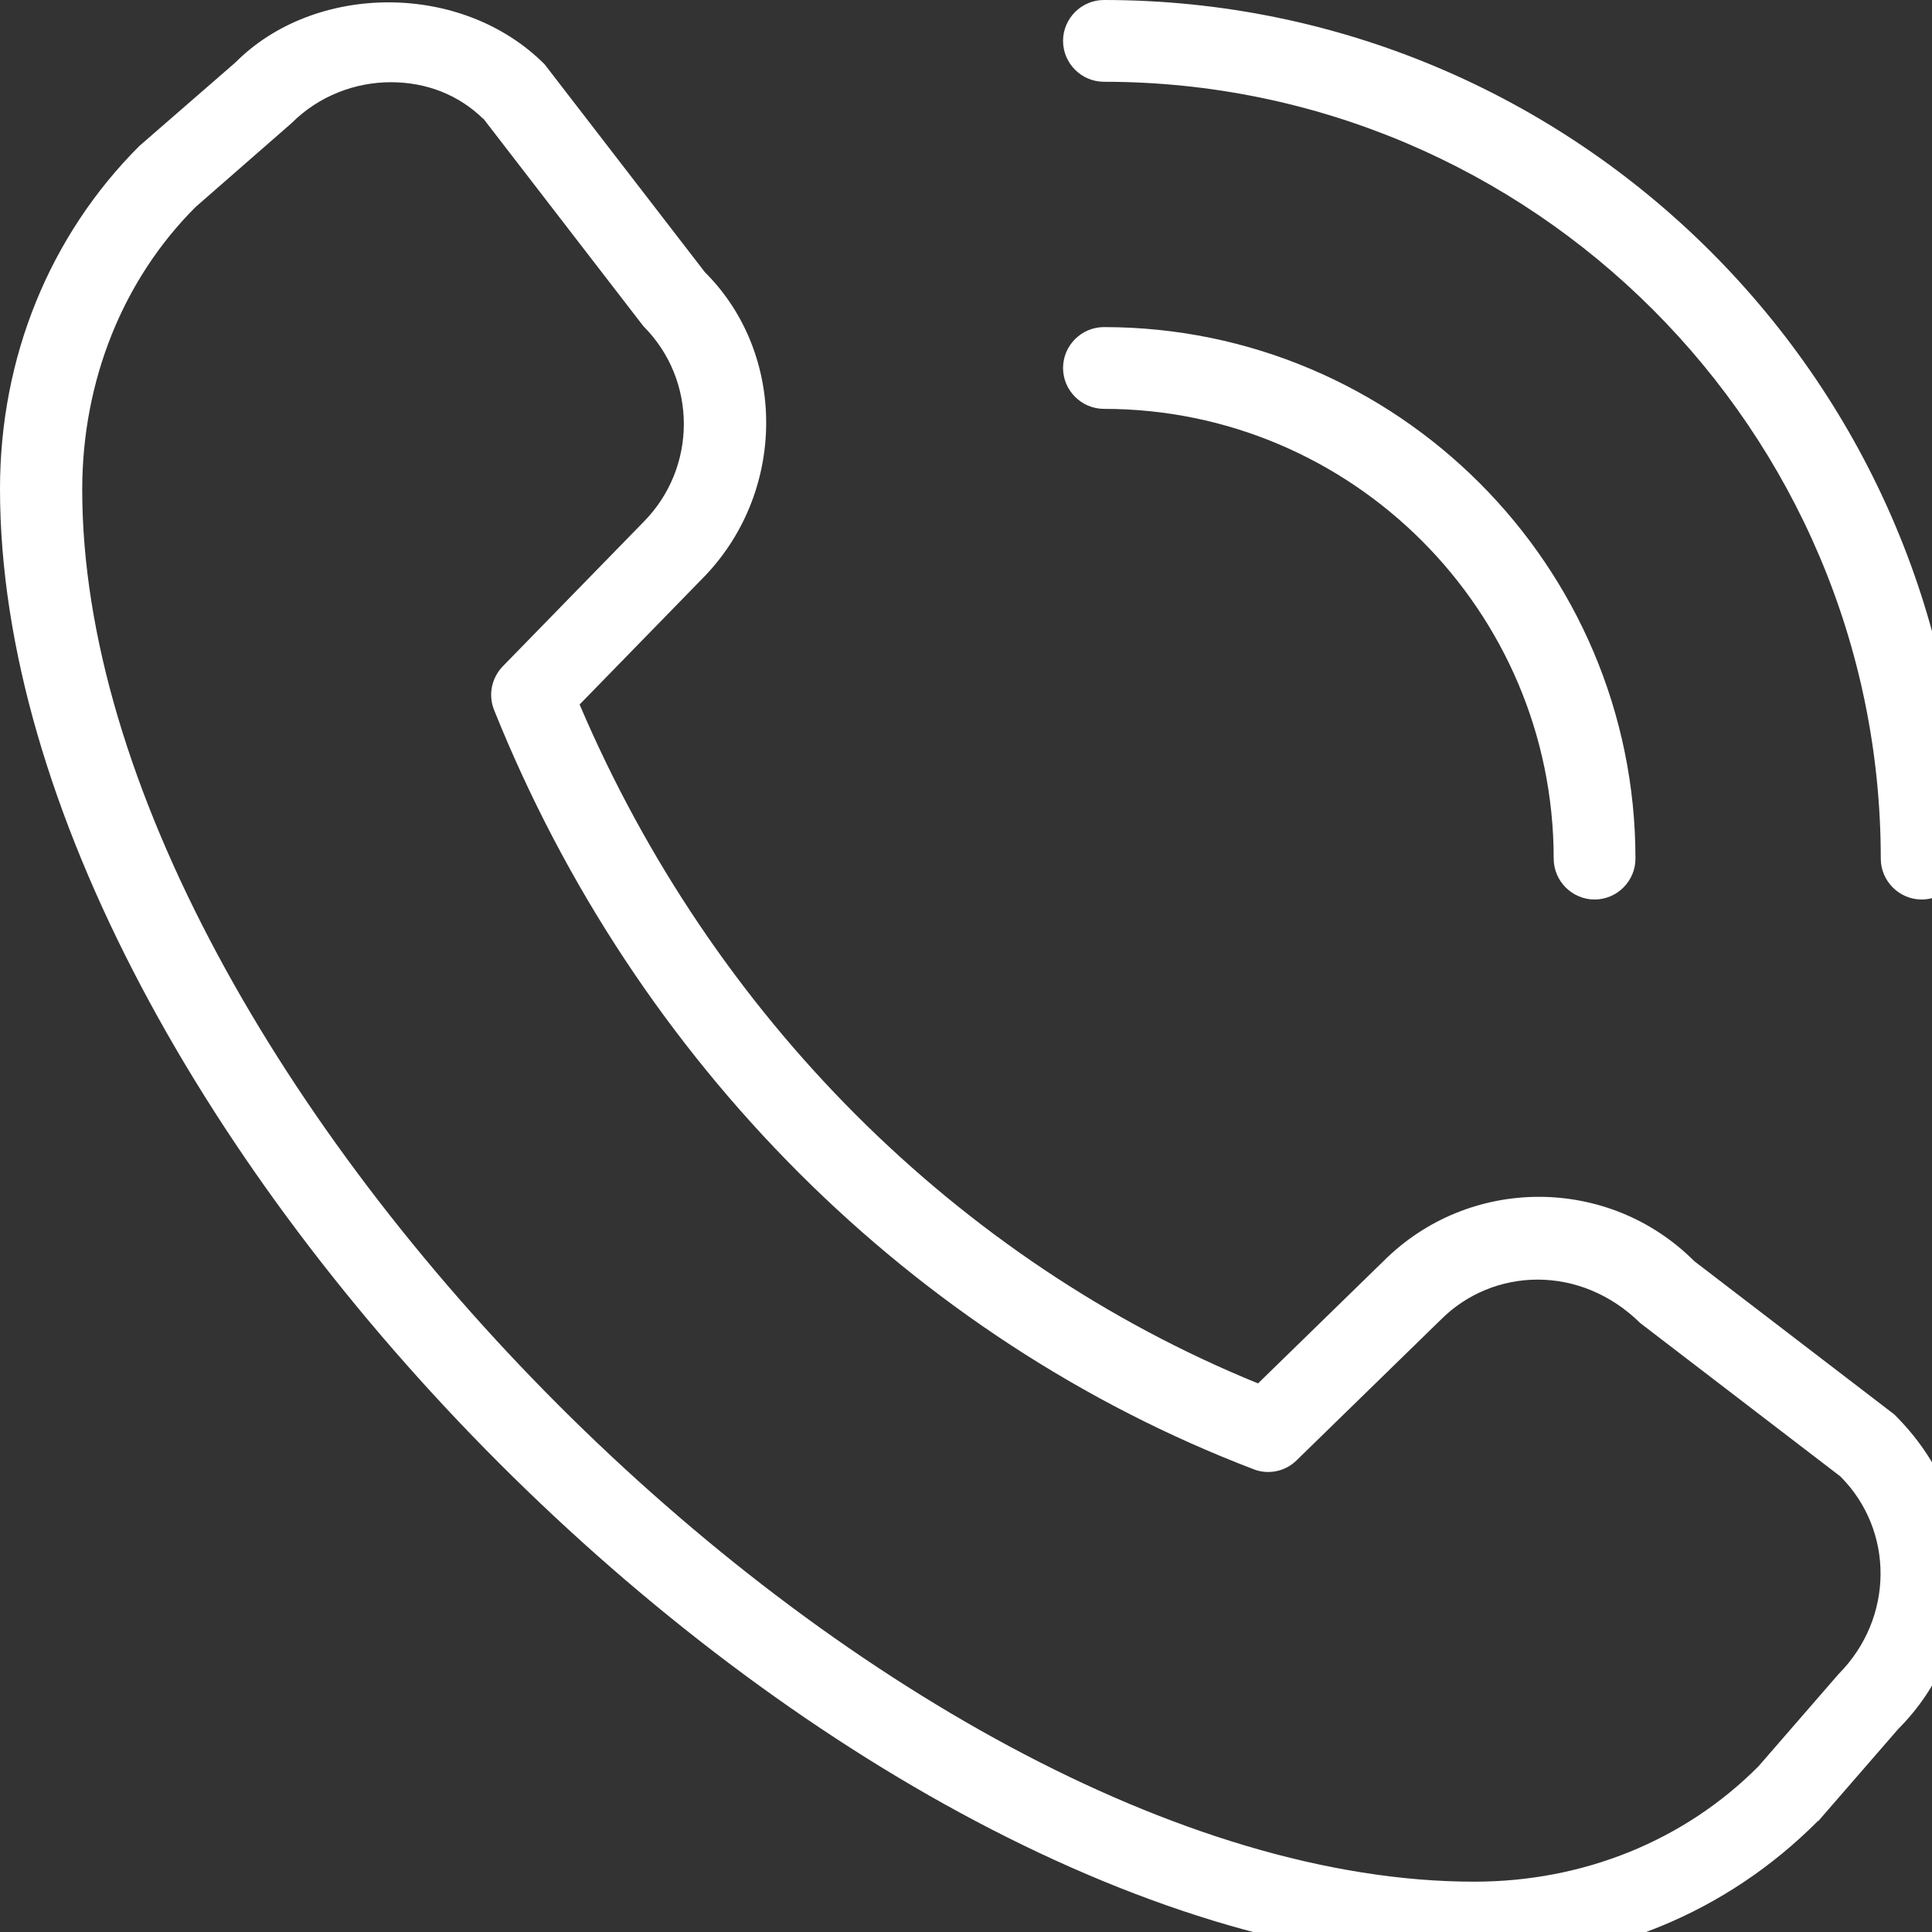
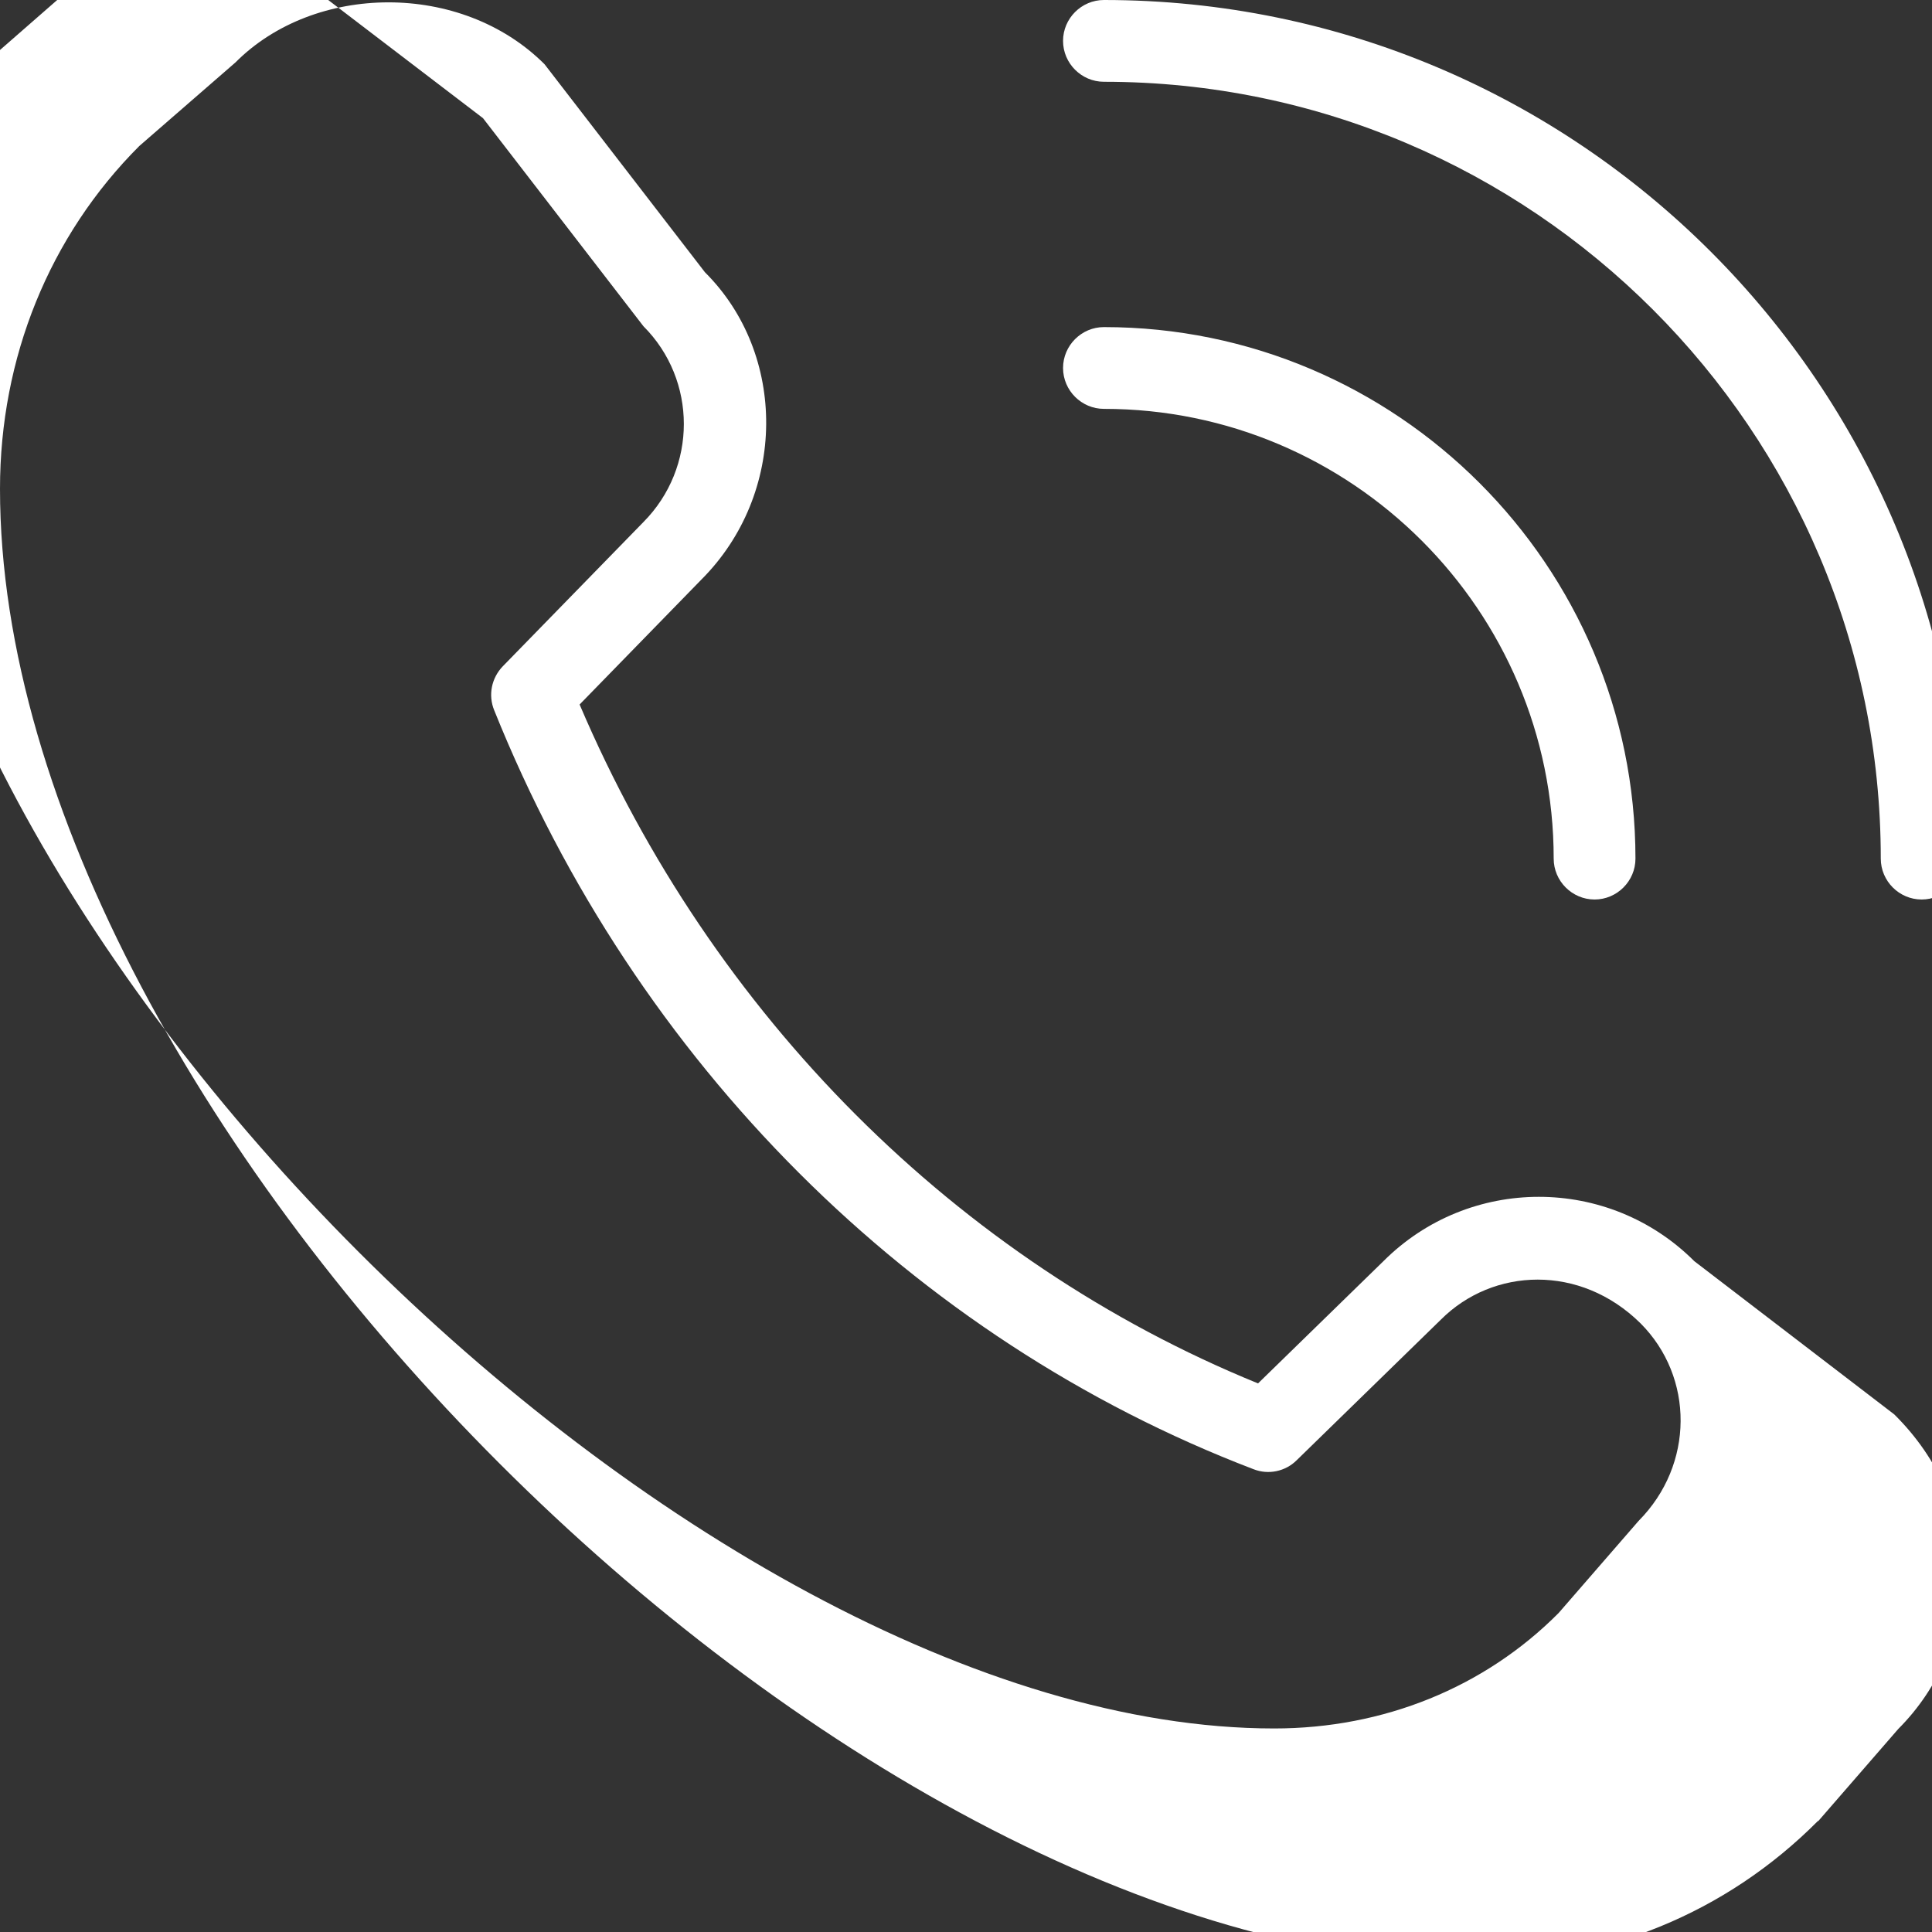
<svg xmlns="http://www.w3.org/2000/svg" id="Camada_1" width="43" height="43" viewBox="0 0 43 43">
  <rect x="0" y="0" width="43" height="43" fill="#333333" stroke="none" />
-   <path fill="#FFF" d="m42.77,20.02c-.5,0-.91-.41-.91-.91,0-9.53-7.76-17.29-17.29-17.29-.5,0-.91-.41-.91-.91s.41-.91.91-.91c10.54,0,19.11,8.57,19.11,19.11,0,.5-.41.91-.91.91Zm-6.37-.91c0-6.52-5.31-11.83-11.83-11.83-.5,0-.91.41-.91.91s.41.91.91.91c5.52,0,10.01,4.49,10.01,10.01,0,.5.41.91.91.91s.91-.41.91-.91Zm4.07,21.42l1.78-2.05c.92-.92,1.43-2.15,1.43-3.46s-.51-2.54-1.52-3.54l-4.45-3.41c-1.91-1.91-5.01-1.91-6.92,0l-2.79,2.72c-6.7-2.73-12.15-8.19-15.1-15.11l2.71-2.78c1.91-1.91,1.91-5.02.08-6.84l-3.57-4.63c-1.85-1.85-5.12-1.81-6.88-.04l-2.14,1.86C1.1,5.25,0,7.96,0,10.88c0,14.1,18.7,32.8,32.8,32.8,2.92,0,5.62-1.1,7.66-3.15h0ZM10.75,2.63l3.57,4.63c1.2,1.2,1.2,3.15,0,4.36l-3.13,3.21c-.25.26-.33.64-.19.98,3.15,7.84,9.31,13.99,16.9,16.89.33.13.71.05.96-.2l3.21-3.13s0,0,0,0c1.16-1.16,3.1-1.24,4.44.08l4.45,3.41c1.2,1.2,1.2,3.15-.04,4.4l-1.78,2.05c-1.65,1.66-3.9,2.57-6.33,2.57-13.03,0-30.98-17.95-30.98-30.98,0-2.43.91-4.68,2.52-6.29l2.14-1.87c.61-.61,1.42-.91,2.21-.91s1.51.28,2.06.82h0Z" />
+   <path fill="#FFF" d="m42.77,20.02c-.5,0-.91-.41-.91-.91,0-9.53-7.76-17.29-17.29-17.29-.5,0-.91-.41-.91-.91s.41-.91.91-.91c10.54,0,19.11,8.57,19.11,19.11,0,.5-.41.91-.91.91Zm-6.37-.91c0-6.52-5.31-11.83-11.83-11.83-.5,0-.91.41-.91.91s.41.91.91.91c5.52,0,10.01,4.49,10.01,10.01,0,.5.41.91.91.91s.91-.41.91-.91Zm4.07,21.42l1.78-2.05c.92-.92,1.43-2.15,1.43-3.46s-.51-2.54-1.52-3.54l-4.45-3.41c-1.91-1.91-5.01-1.91-6.92,0l-2.79,2.72c-6.7-2.73-12.15-8.19-15.1-15.11l2.71-2.78c1.91-1.91,1.91-5.02.08-6.84l-3.57-4.63c-1.85-1.85-5.12-1.81-6.88-.04l-2.14,1.86C1.1,5.25,0,7.96,0,10.88c0,14.1,18.7,32.8,32.8,32.8,2.92,0,5.62-1.1,7.66-3.15h0ZM10.75,2.63l3.57,4.63c1.2,1.2,1.2,3.15,0,4.36l-3.13,3.21c-.25.26-.33.64-.19.98,3.15,7.84,9.31,13.99,16.9,16.89.33.13.71.05.96-.2l3.21-3.13s0,0,0,0c1.16-1.16,3.1-1.24,4.44.08c1.2,1.2,1.2,3.15-.04,4.4l-1.78,2.05c-1.65,1.66-3.9,2.57-6.33,2.57-13.03,0-30.98-17.95-30.98-30.98,0-2.43.91-4.68,2.52-6.29l2.14-1.87c.61-.61,1.42-.91,2.21-.91s1.51.28,2.06.82h0Z" />
</svg>